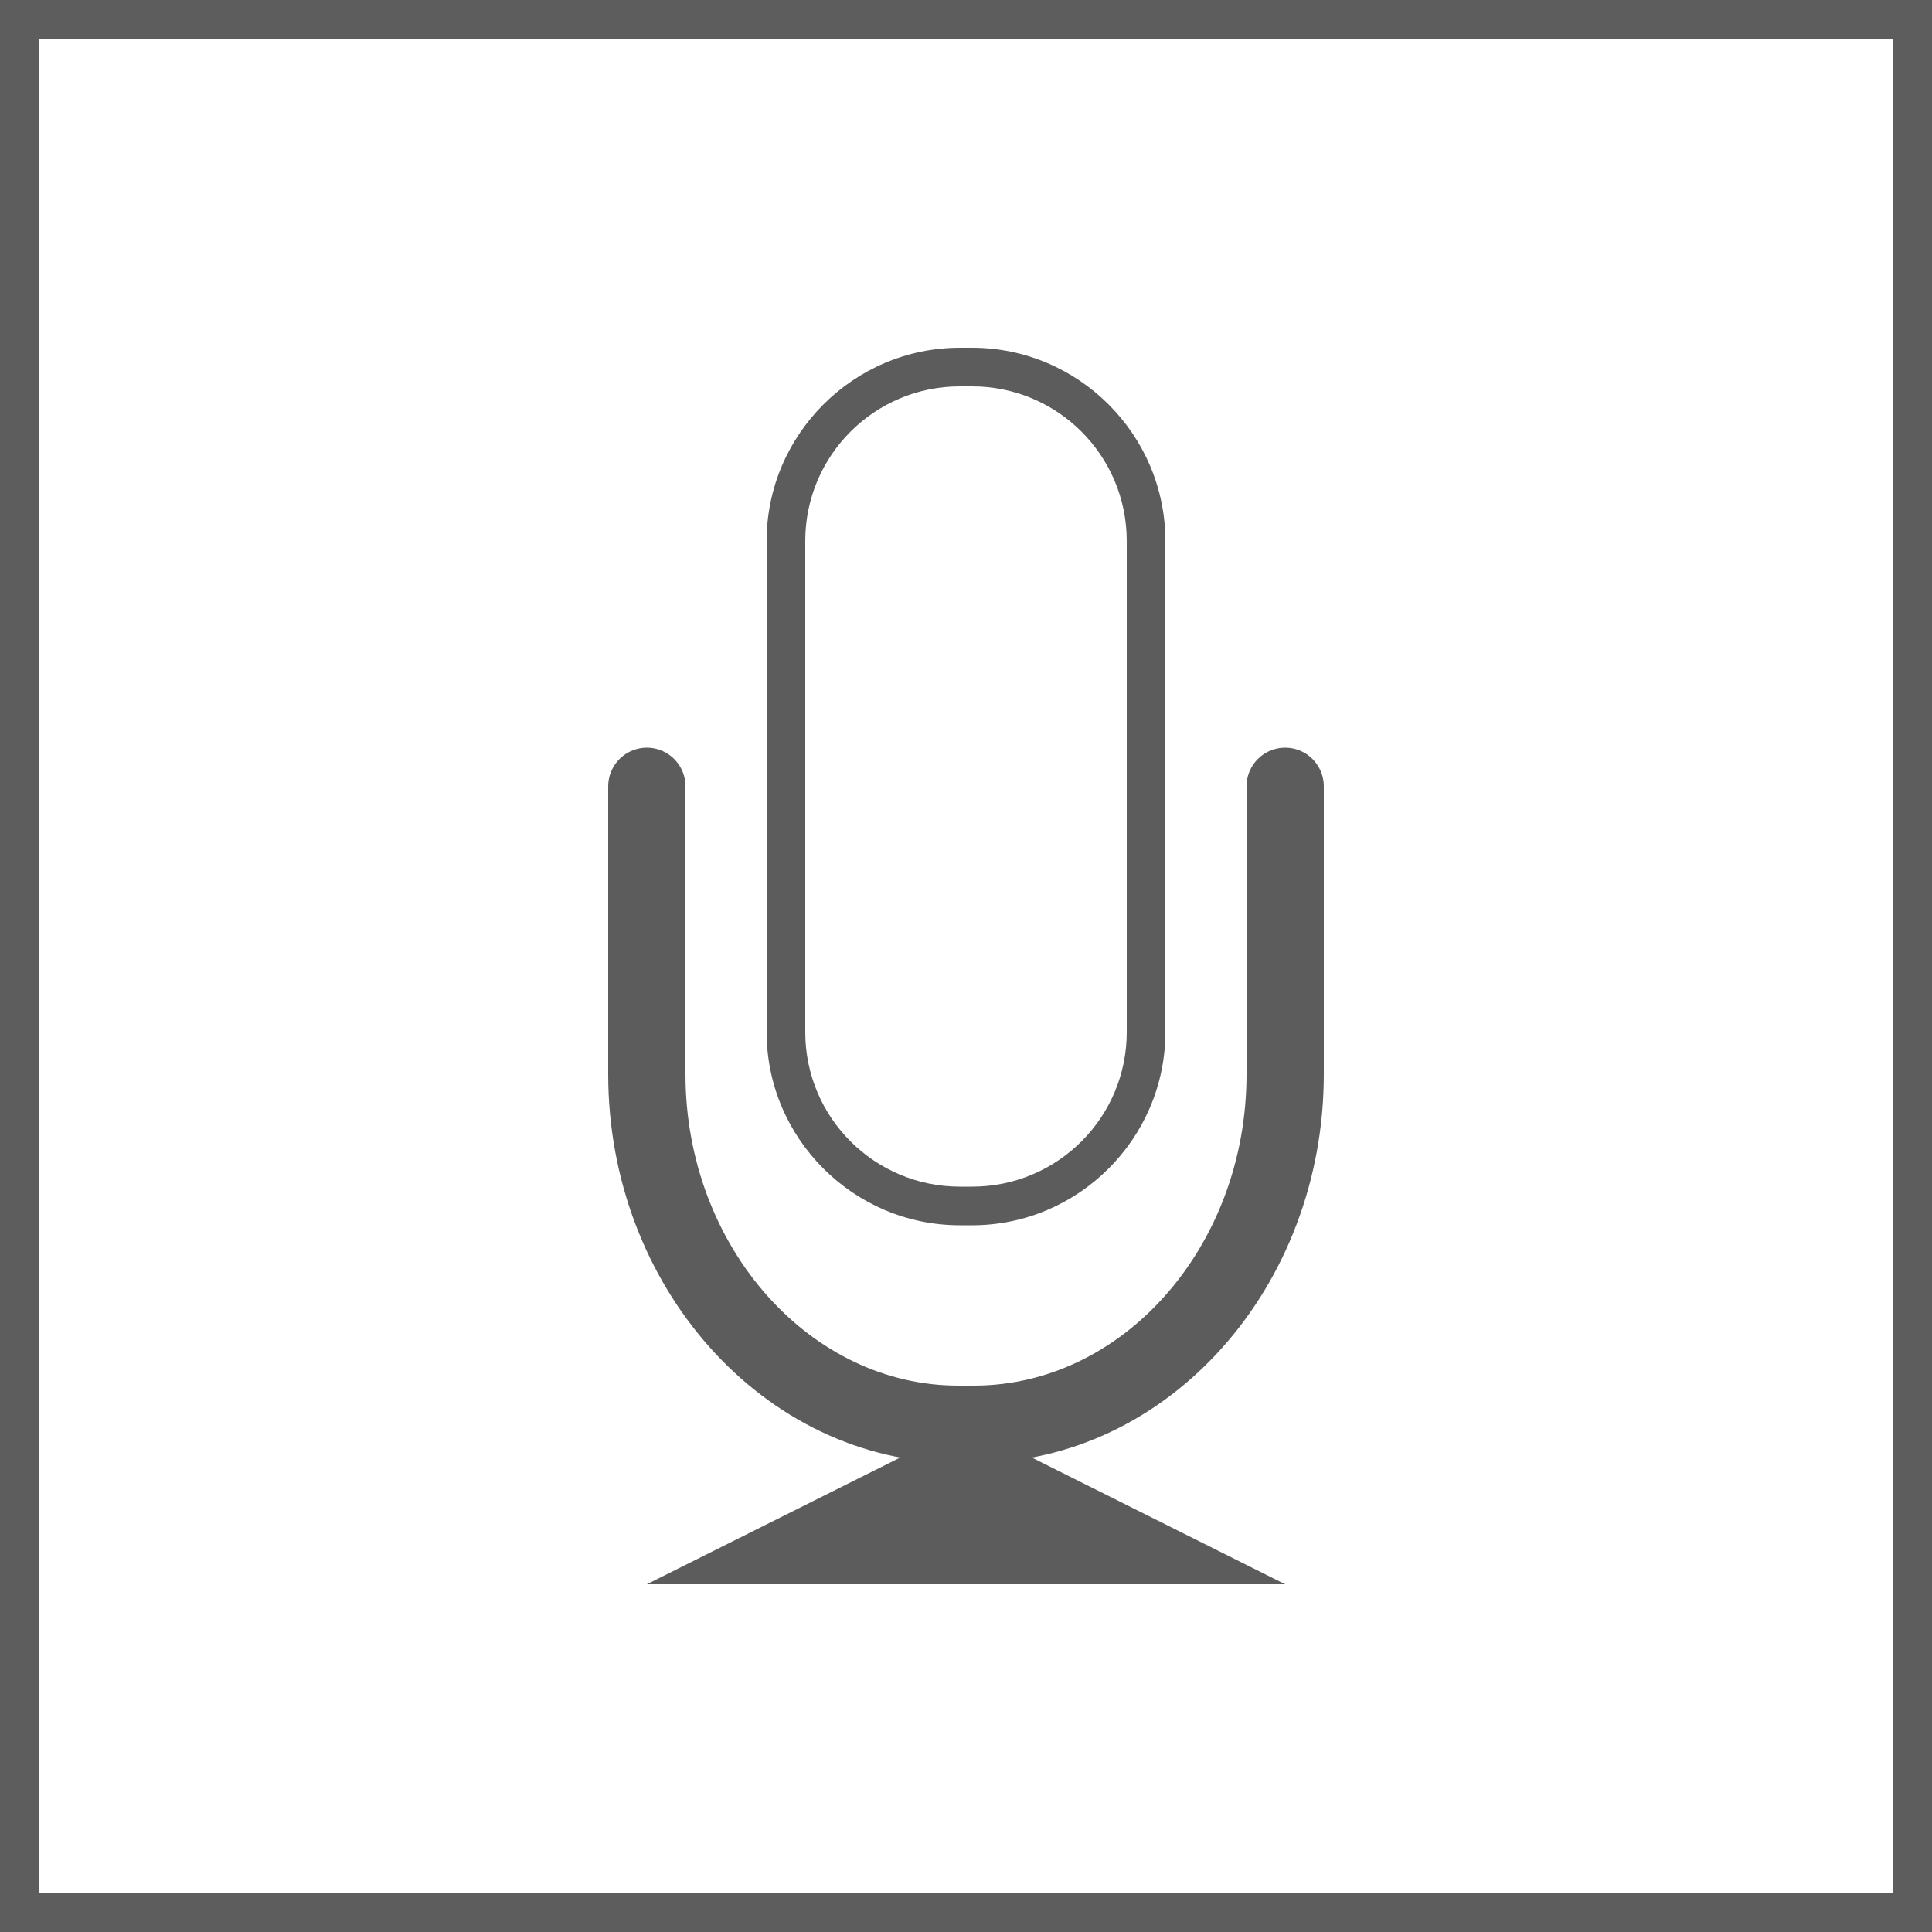
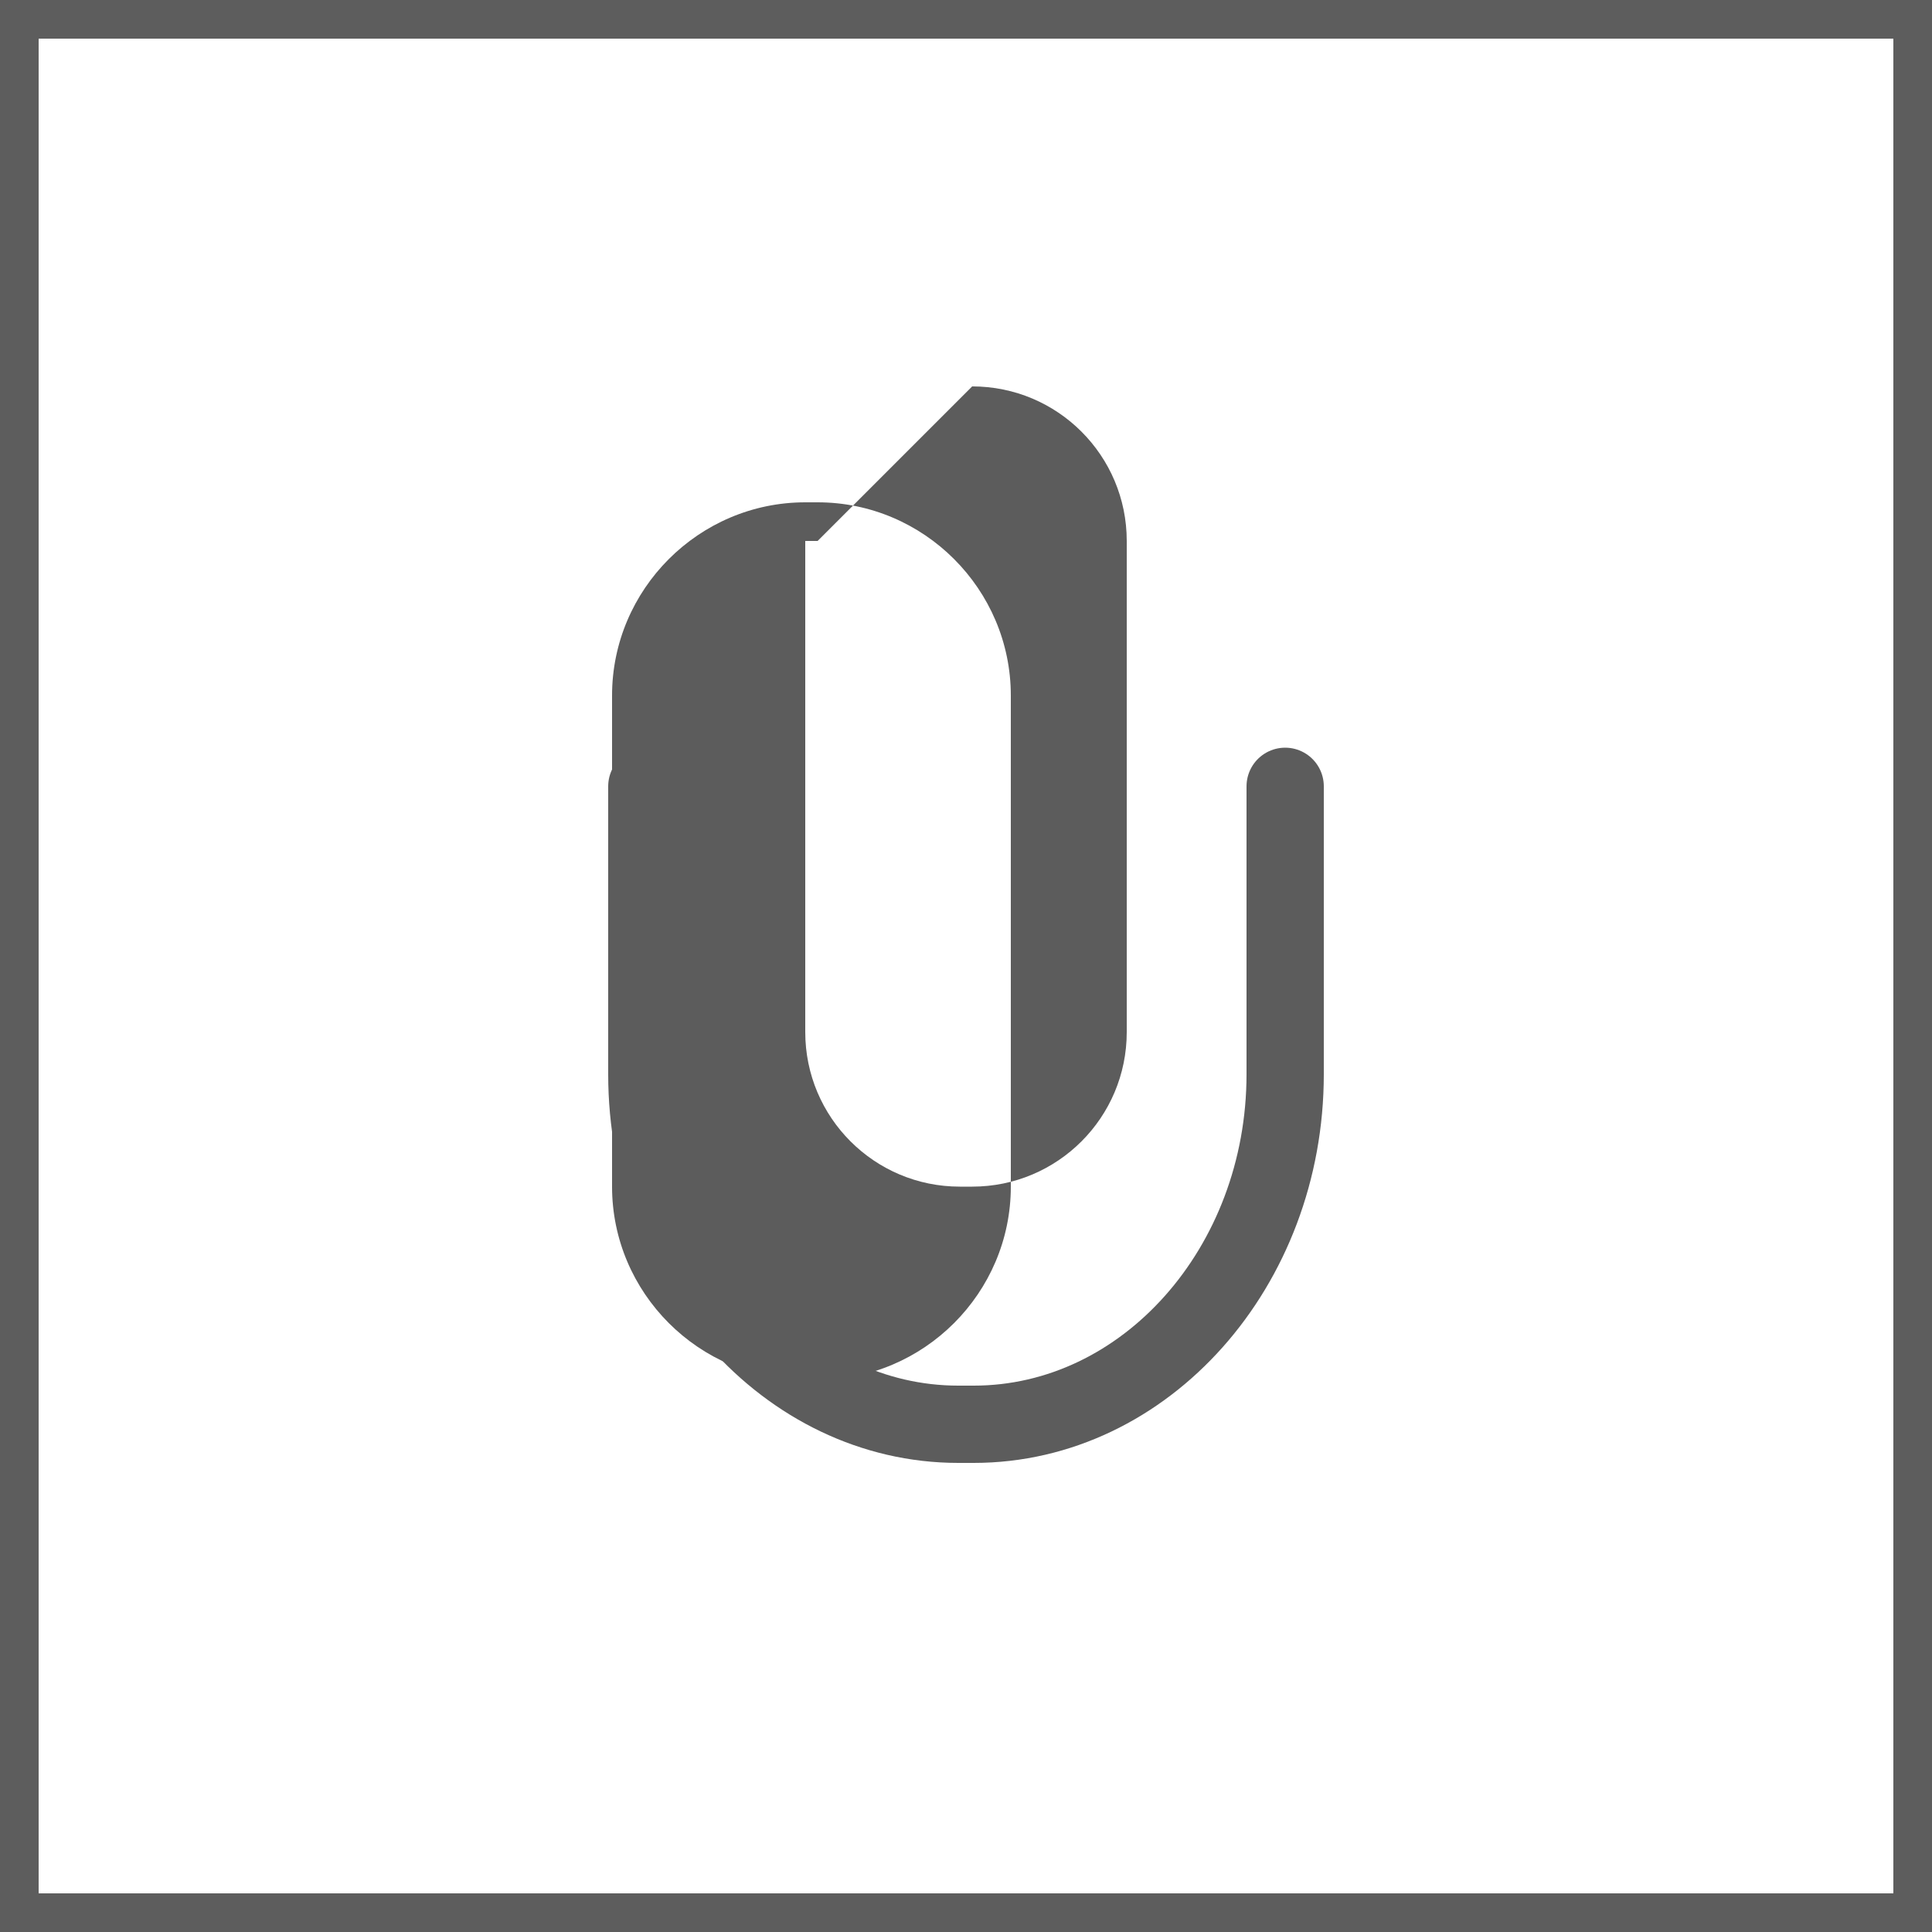
<svg xmlns="http://www.w3.org/2000/svg" id="Calque_2" data-name="Calque 2" viewBox="0 0 50 50">
  <rect x="0" y="0" width="50" height="50" fill="#333333" stroke="none" />
  <defs>
    <style>
      .cls-1 {
        fill: #fff;
      }

      .cls-2 {
        fill: #5c5c5c;
      }

      .cls-3 {
        fill: #5d5d5d;
      }

      .cls-4 {
        fill: none;
        stroke: #5c5c5c;
        stroke-linecap: round;
        stroke-miterlimit: 10;
        stroke-width: 2px;
      }
    </style>
  </defs>
  <g id="Calque_1-2" data-name="Calque 1">
    <g>
      <rect class="cls-1" x=".5" y=".5" width="49" height="49" />
      <path class="cls-3" d="m49,1v48H1V1h48m1-1H0v50h50V0h0Z" />
    </g>
    <g>
      <path class="cls-4" d="m33.26,20.35v7.45c0,4.99-3.62,9.06-8.06,9.06h-.4c-4.43,0-8.06-4.08-8.06-9.06v-7.45" />
      <g>
        <rect class="cls-1" x="20.34" y="9.5" width="9.32" height="21.71" rx="4.5" ry="4.5" />
-         <path class="cls-2" d="m25.16,10c2.21,0,4,1.79,4,4v12.71c0,2.21-1.79,4-4,4h-.32c-2.21,0-4-1.79-4-4v-12.71c0-2.21,1.79-4,4-4h.32m0-1h-.32c-2.75,0-5,2.25-5,5v12.71c0,2.75,2.25,5,5,5h.32c2.75,0,5-2.25,5-5v-12.71c0-2.75-2.25-5-5-5h0Z" />
+         <path class="cls-2" d="m25.16,10c2.21,0,4,1.79,4,4v12.71c0,2.21-1.79,4-4,4h-.32c-2.21,0-4-1.79-4-4v-12.71h.32m0-1h-.32c-2.75,0-5,2.25-5,5v12.71c0,2.75,2.25,5,5,5h.32c2.75,0,5-2.25,5-5v-12.71c0-2.75-2.25-5-5-5h0Z" />
      </g>
-       <polygon class="cls-2" points="25 36.87 16.74 41 33.26 41 25 36.87" />
    </g>
  </g>
</svg>